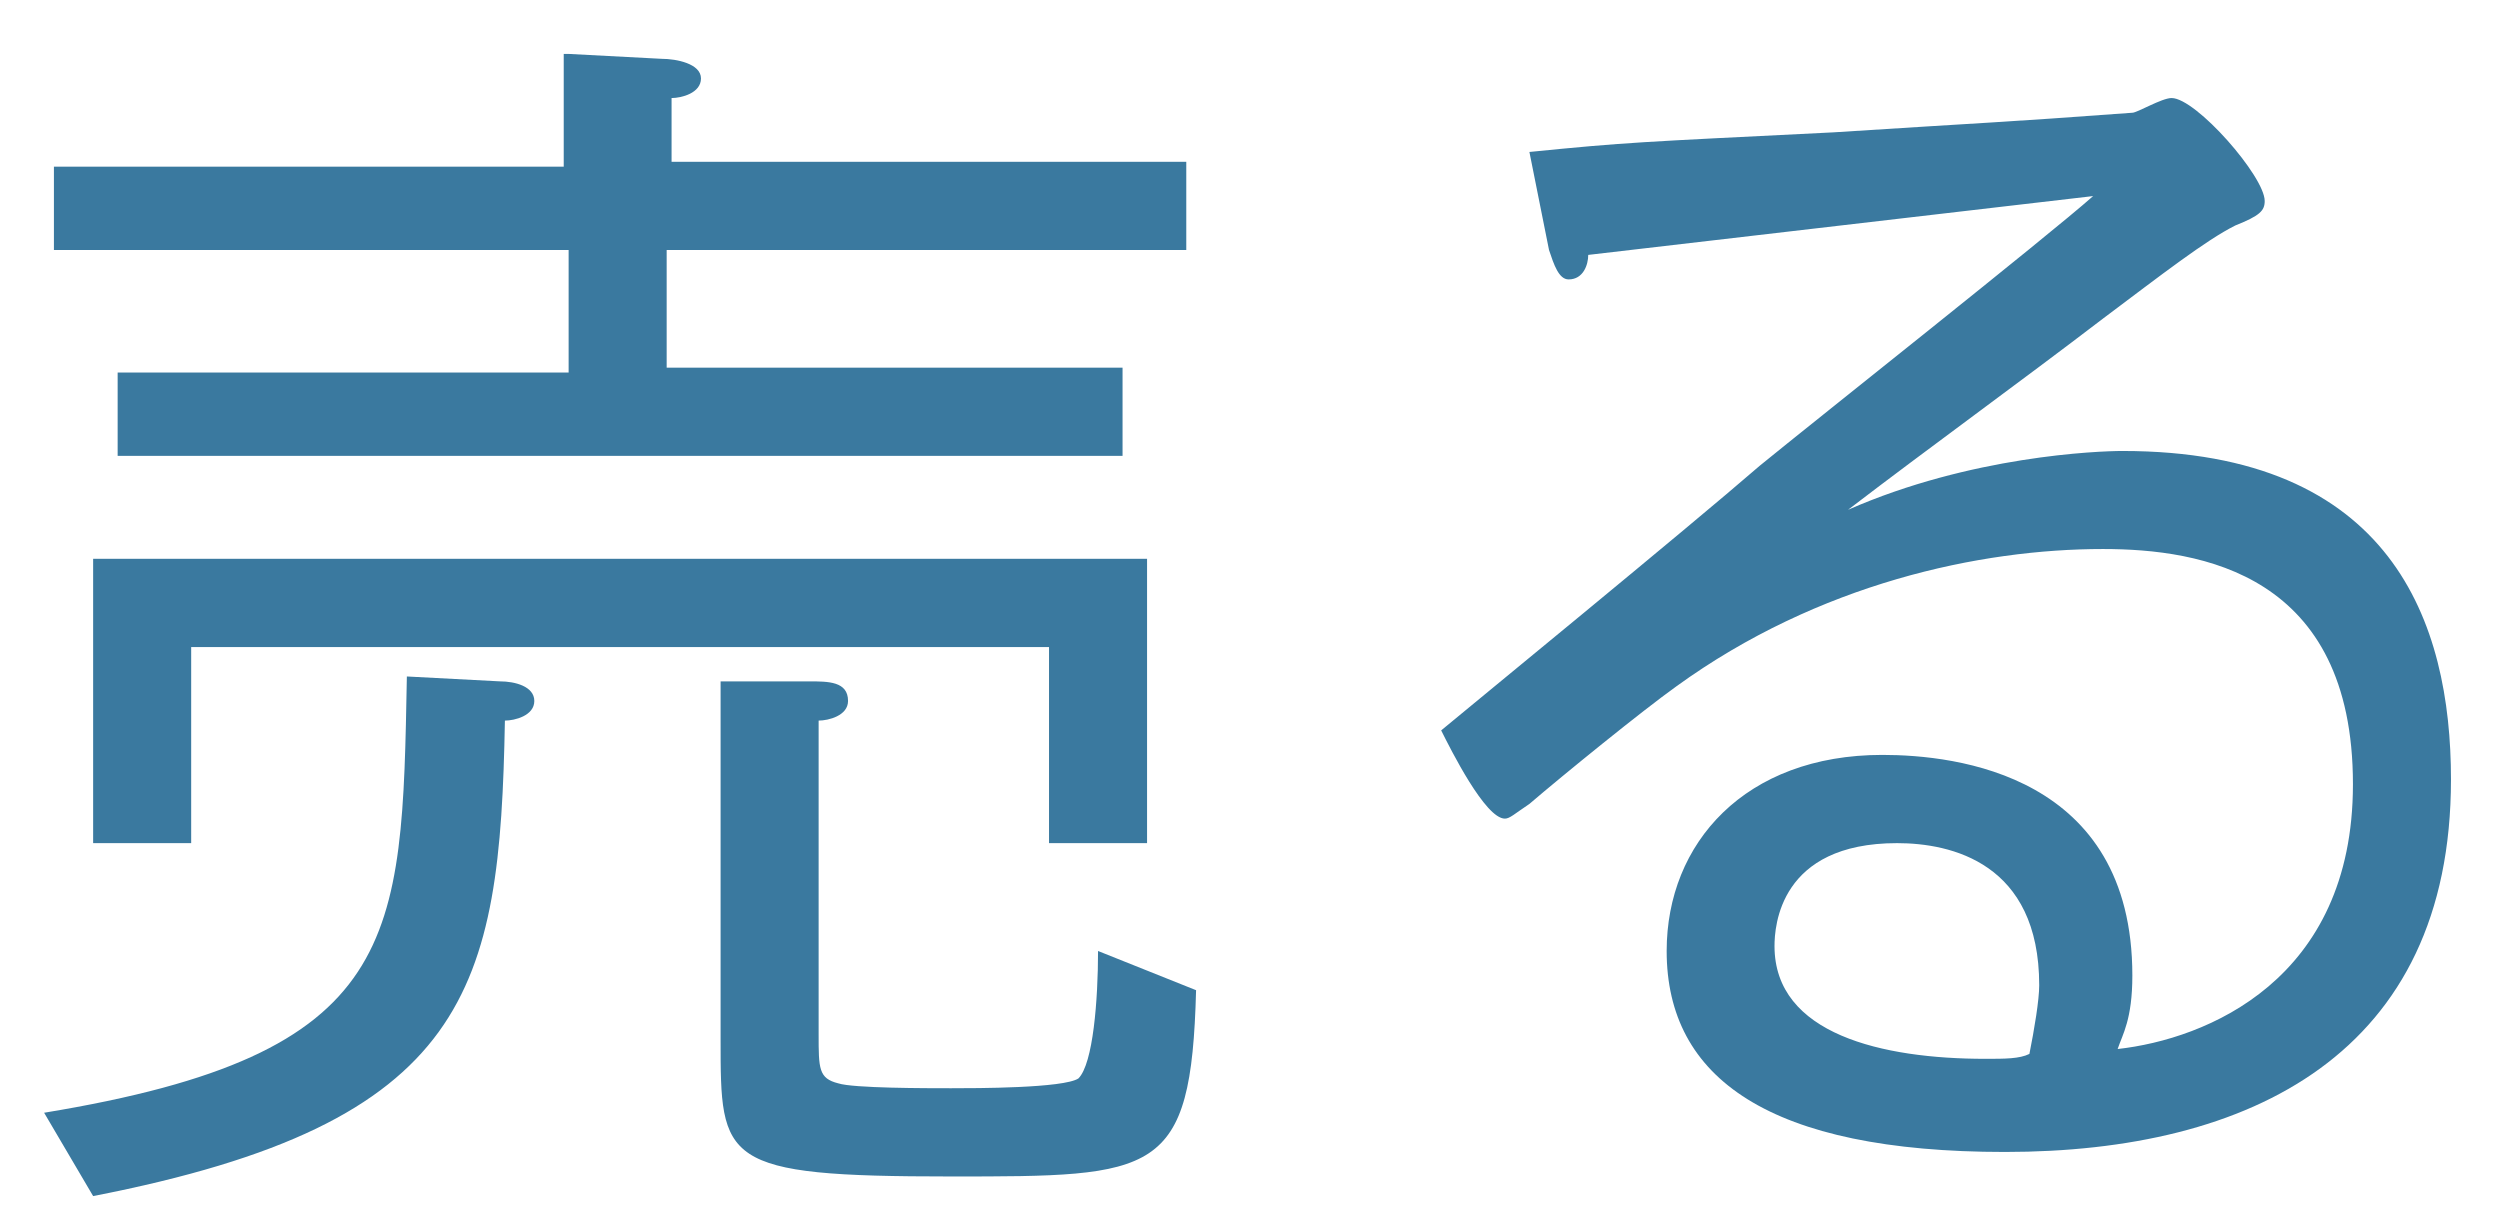
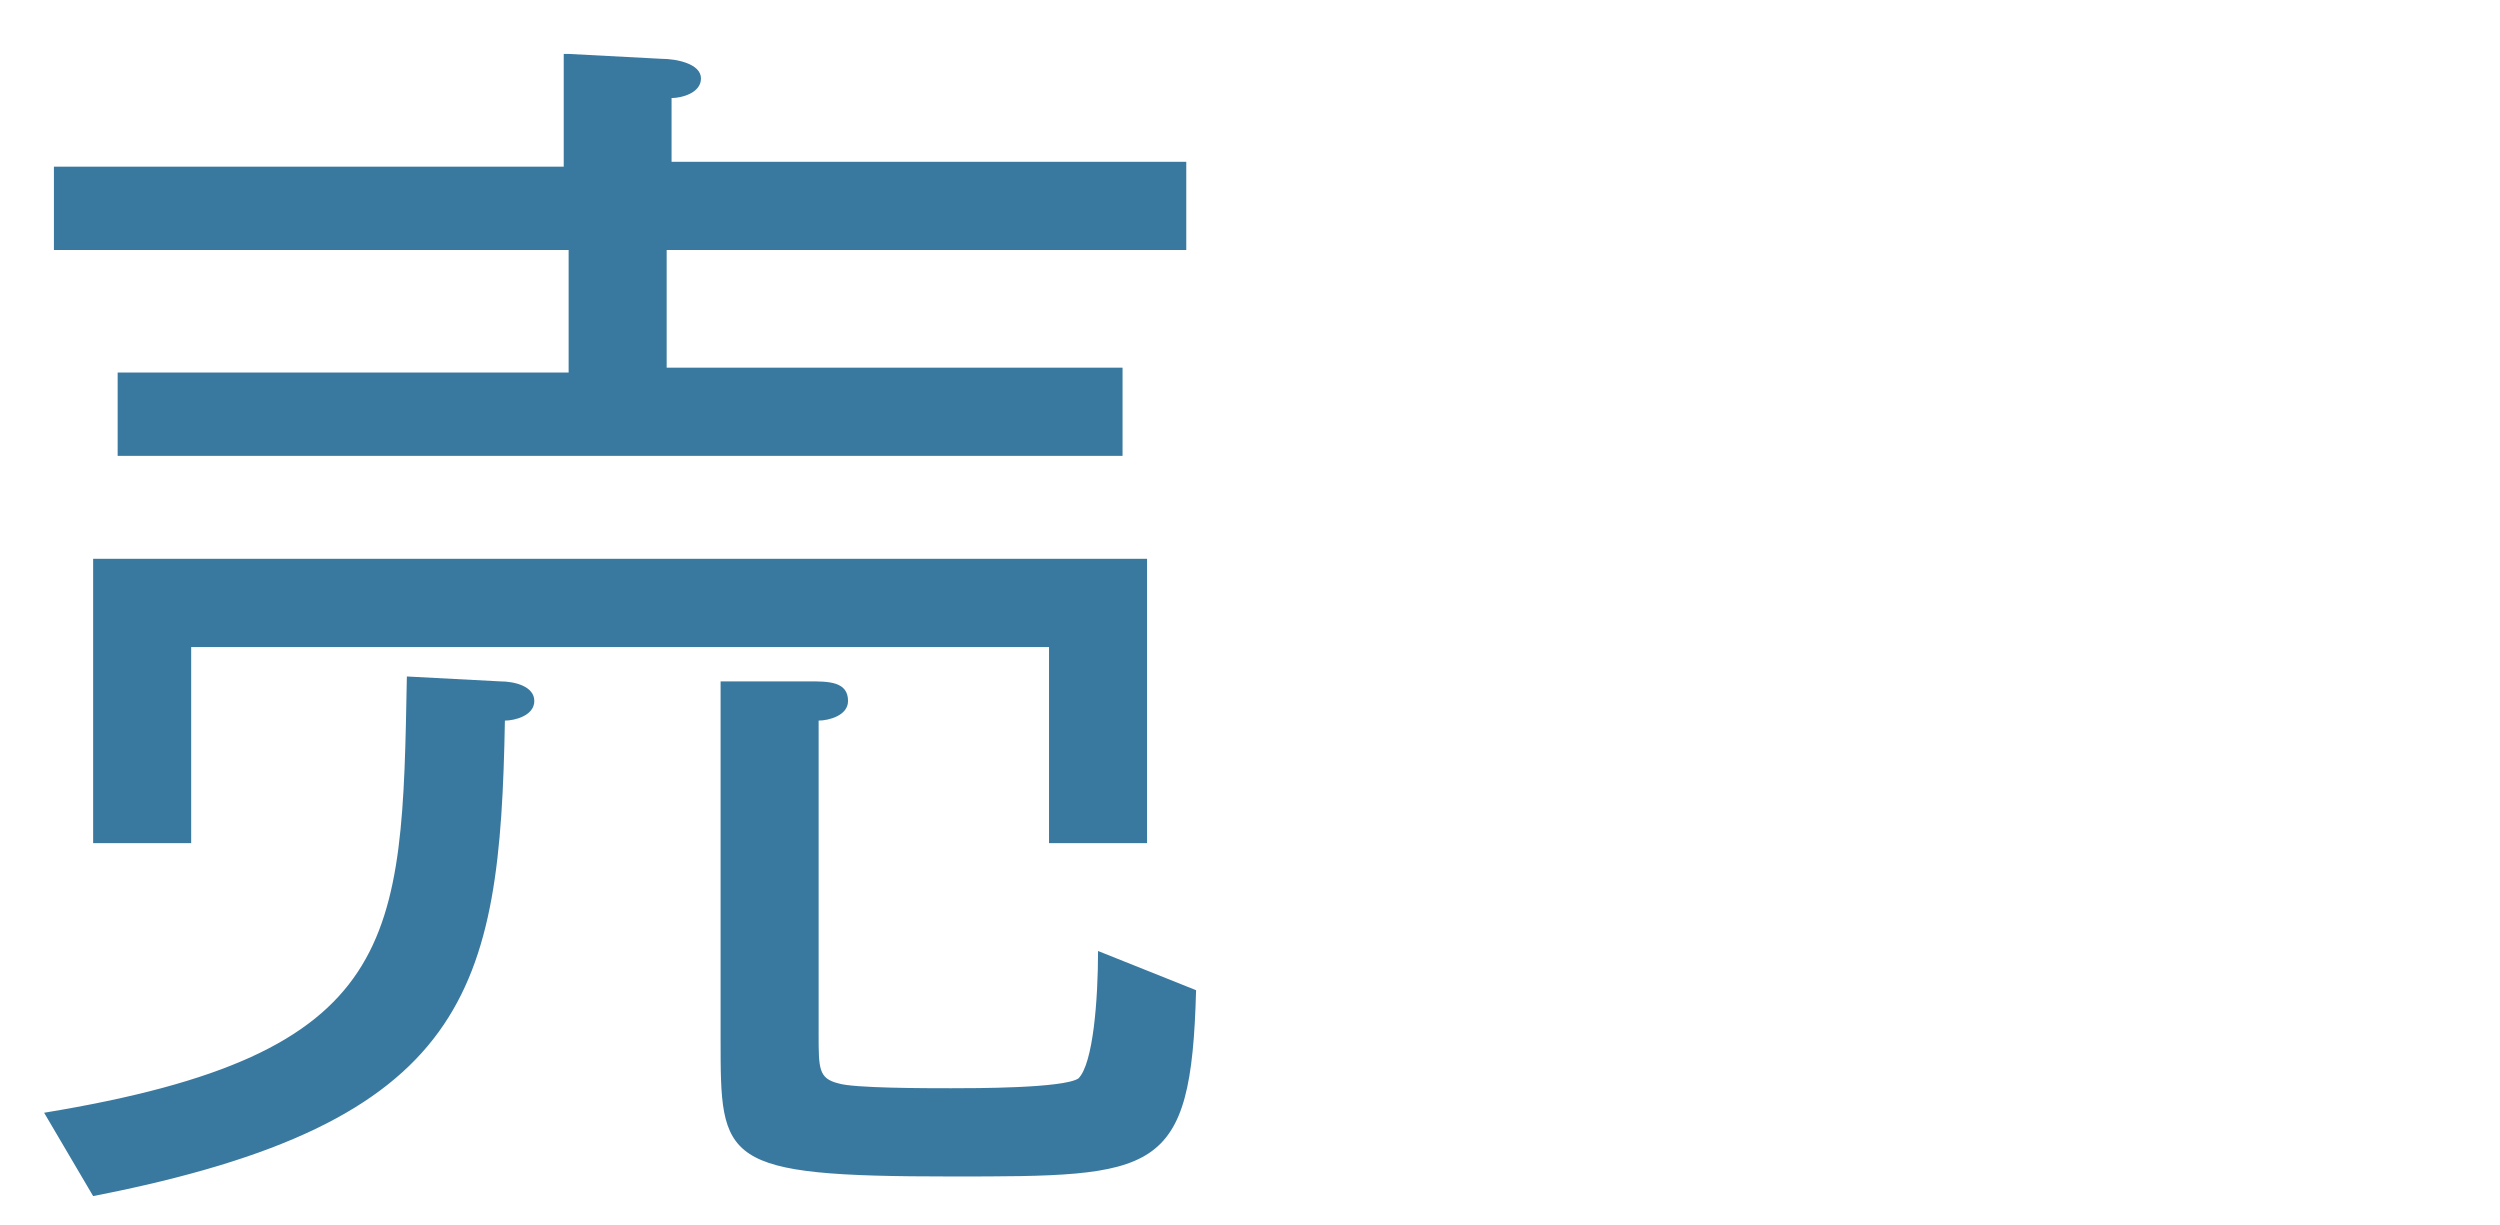
<svg xmlns="http://www.w3.org/2000/svg" version="1.1" id="sl-img" x="0px" y="0px" width="51px" height="25px" viewBox="0 0 51 25" enable-background="new 0 0 51 25" xml:space="preserve">
  <path fill="#3A799F" d="M10.2,13.9c0.3,0,0.7,0.1,0.7,0.4c0,0.3-0.4,0.4-0.6,0.4c-0.1,5.5-0.7,8.2-8.4,9.7l-1-1.7  c7.3-1.2,7.3-3.5,7.4-8.9L10.2,13.9z M11.6,1.1l1.9,0.1c0.3,0,0.8,0.1,0.8,0.4c0,0.3-0.4,0.4-0.6,0.4v1.3h10.5v1.8H13.6v2.4h9.3v1.8  H2.4V7.6h9.2V5.1H1.1V3.4h10.4V1.1z M1.9,11.4h21.5v5.8h-2v-4H3.9v4h-2V11.4z M16.5,13.9c0.4,0,0.8,0,0.8,0.4c0,0.3-0.4,0.4-0.6,0.4  v6.4c0,0.7,0,0.9,0.4,1c0.3,0.1,1.8,0.1,2.3,0.1c0.5,0,2.3,0,2.6-0.2c0.3-0.3,0.4-1.6,0.4-2.6l2,0.8c-0.1,3.8-0.8,3.8-5,3.8  c-4.7,0-4.7-0.3-4.7-2.8v-7.3L16.5,13.9z" />
-   <path fill="#3A799F" d="M32.4,5.2c0,0.2-0.1,0.5-0.4,0.5c-0.2,0-0.3-0.3-0.4-0.6l-0.4-2c2-0.2,2.2-0.2,6.2-0.4  c3.1-0.2,3.4-0.2,6.1-0.4c0.1,0,0.6-0.3,0.8-0.3c0.5,0,1.9,1.6,1.9,2.1c0,0.2-0.1,0.3-0.6,0.5c-0.6,0.3-1.5,1-2.7,1.9  c-1.7,1.3-3.5,2.6-5.2,3.9c2.5-1.1,5.1-1.2,5.6-1.2c5.5,0,6.7,3.5,6.7,6.7c0,5.6-4.1,7.6-9.1,7.6c-4.8,0-6.9-1.5-6.9-4.1  c0-2.2,1.6-4,4.4-4c1.5,0,5.1,0.4,5.1,4.5c0,0.9-0.2,1.2-0.3,1.5C45,21.2,48,20,48,16c0-4.3-3.1-4.8-5.1-4.8c-2.5,0-5.8,0.7-8.7,2.8  c-0.7,0.5-2.3,1.8-3,2.4c-0.3,0.2-0.4,0.3-0.5,0.3c-0.4,0-1.1-1.4-1.3-1.8c0.6-0.5,5-4.1,6.5-5.4c1.1-0.9,5.9-4.7,6.8-5.5L32.4,5.2z   M41.6,20.1c0-2.5-1.8-2.9-2.9-2.9c-2.4,0-2.5,1.7-2.5,2.1c0,1.8,2.2,2.3,4.3,2.3c0.4,0,0.7,0,0.9-0.1C41.5,21,41.6,20.4,41.6,20.1z  " />
</svg>